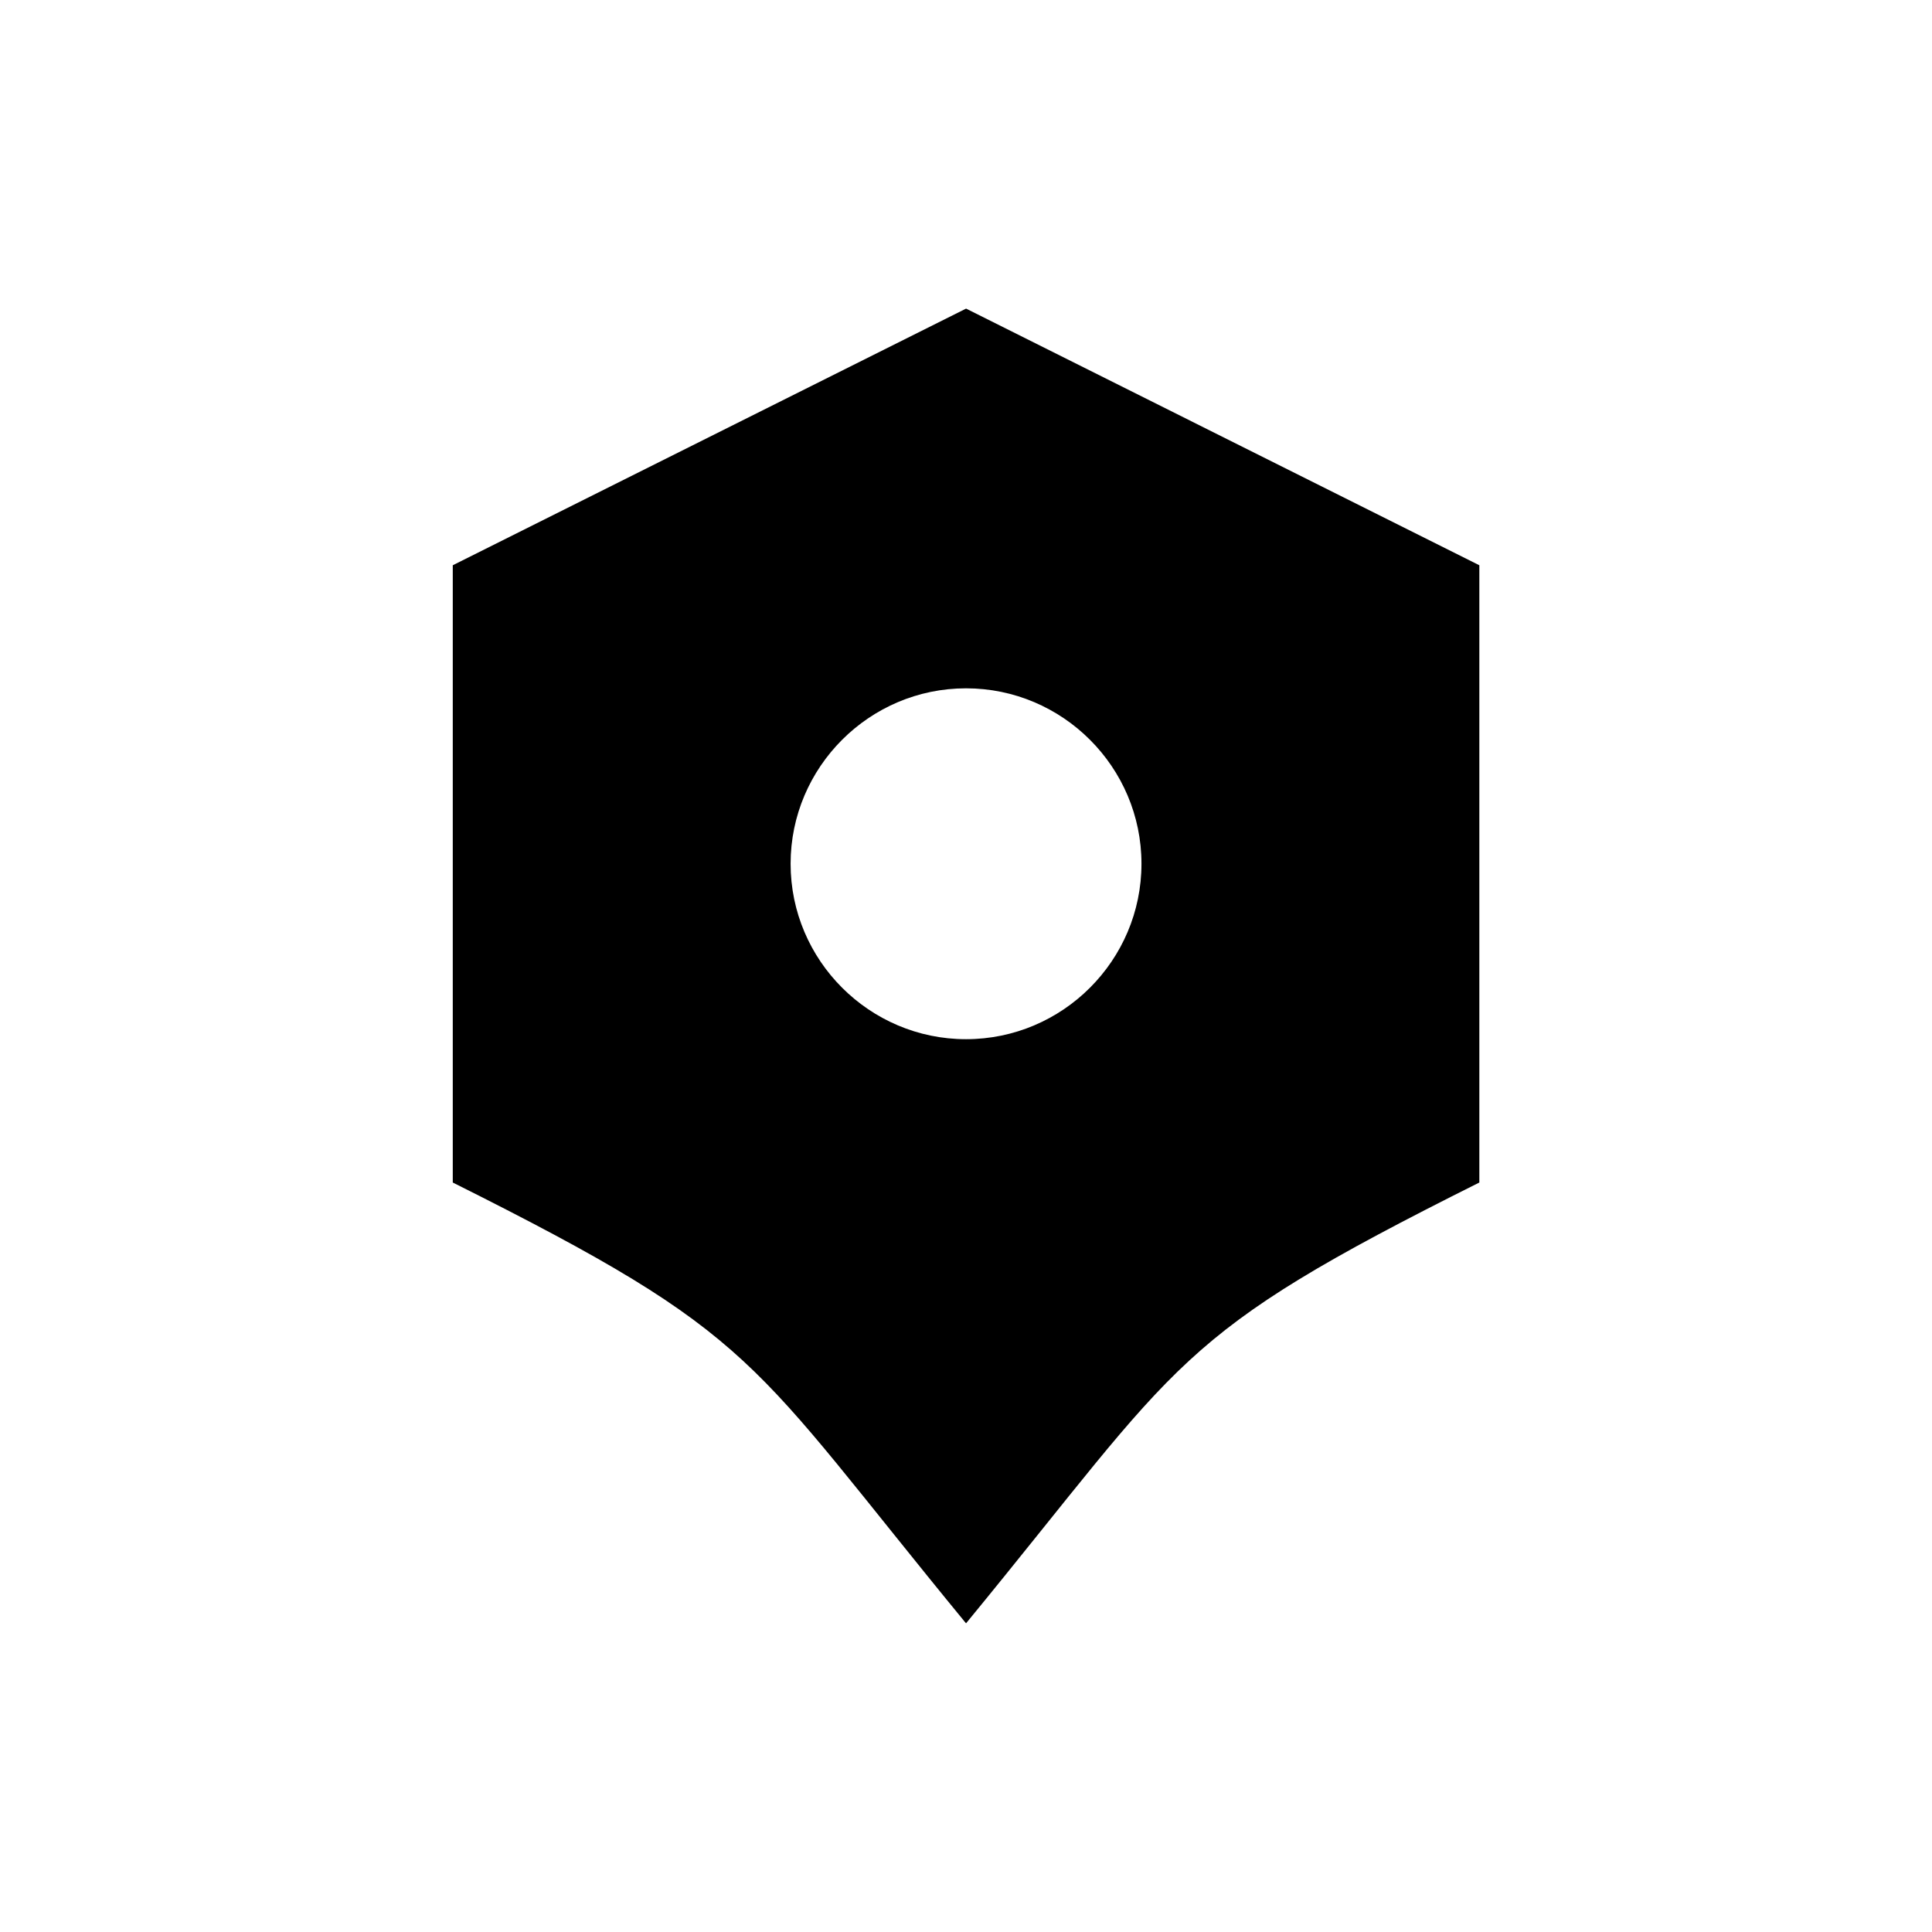
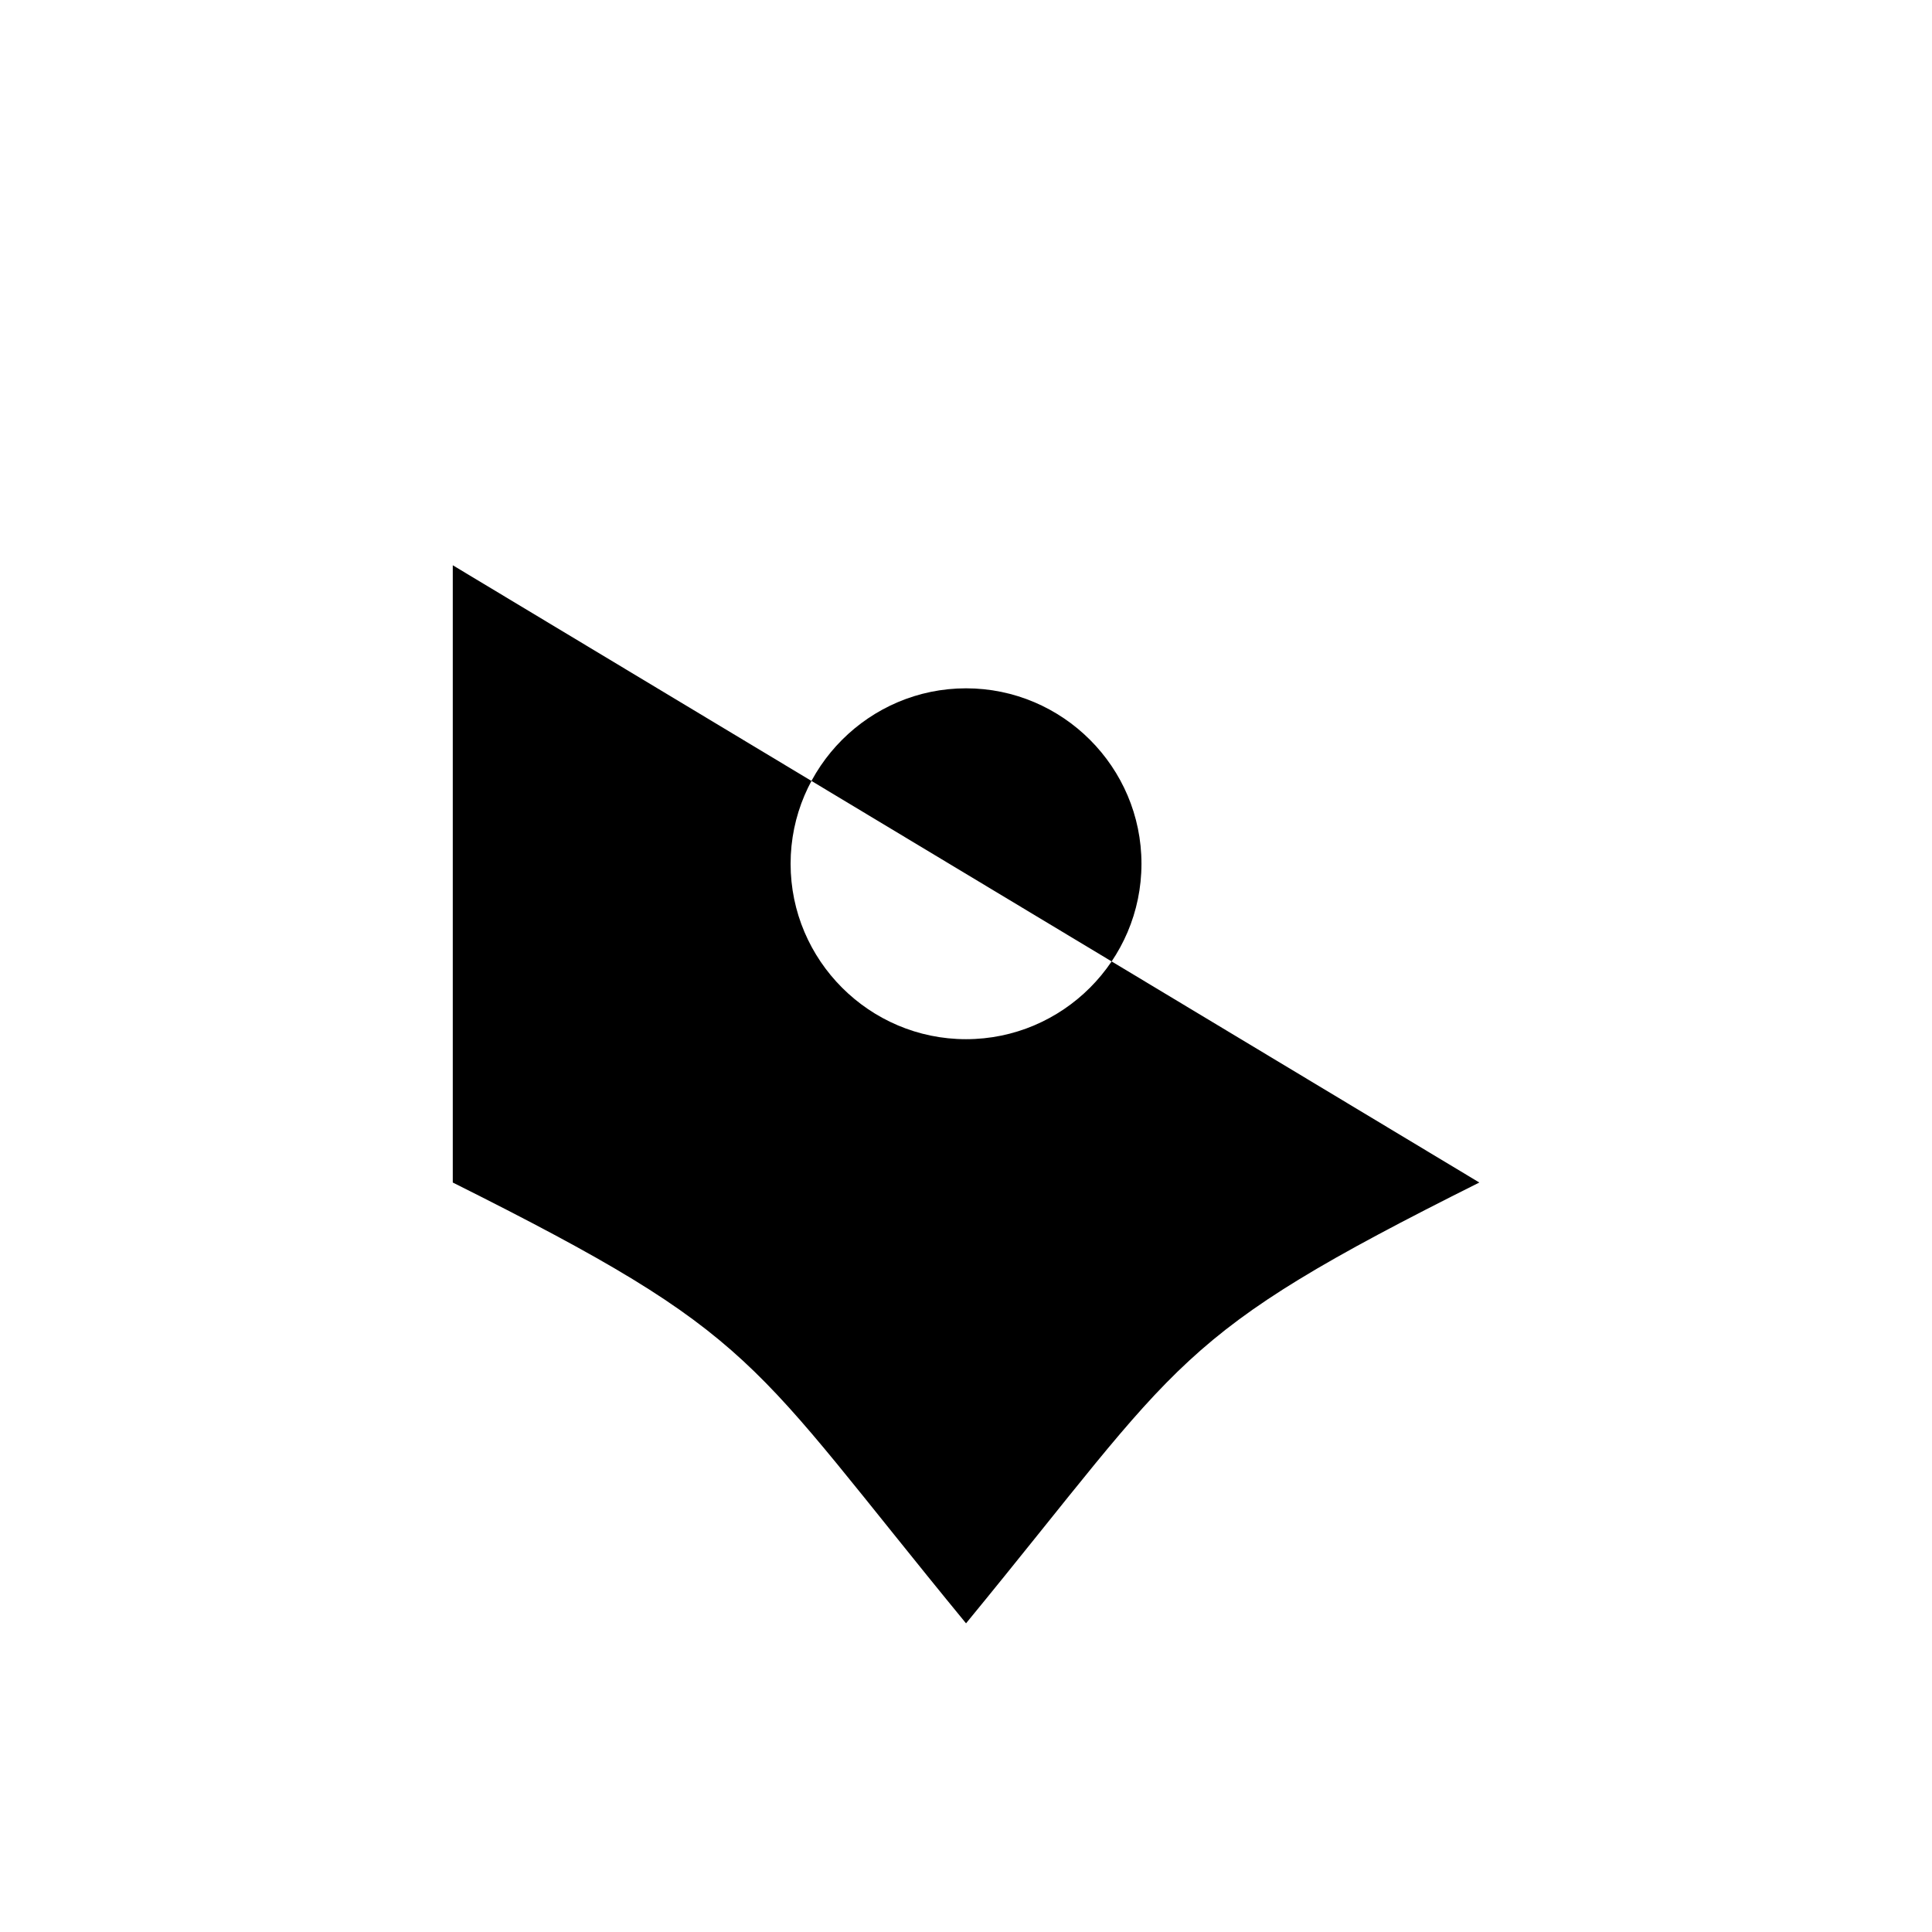
<svg xmlns="http://www.w3.org/2000/svg" fill="#000000" width="800px" height="800px" version="1.1" viewBox="144 144 512 512">
-   <path d="m536.04 457.38c-81.844 40.914-77.945 46.098-136.03 116.82-58.086-70.707-54.184-75.891-136.02-116.82v-163.58l136.03-68.016 136.02 68.016zm-136.03-37.984c25.605 0 46.492-20.887 46.492-46.492 0-25.605-20.887-46.492-46.492-46.492-25.605 0-46.492 20.887-46.492 46.492 0 25.605 20.887 46.492 46.492 46.492z" fill-rule="evenodd" />
+   <path d="m536.04 457.38c-81.844 40.914-77.945 46.098-136.03 116.82-58.086-70.707-54.184-75.891-136.02-116.82v-163.58zm-136.03-37.984c25.605 0 46.492-20.887 46.492-46.492 0-25.605-20.887-46.492-46.492-46.492-25.605 0-46.492 20.887-46.492 46.492 0 25.605 20.887 46.492 46.492 46.492z" fill-rule="evenodd" />
</svg>